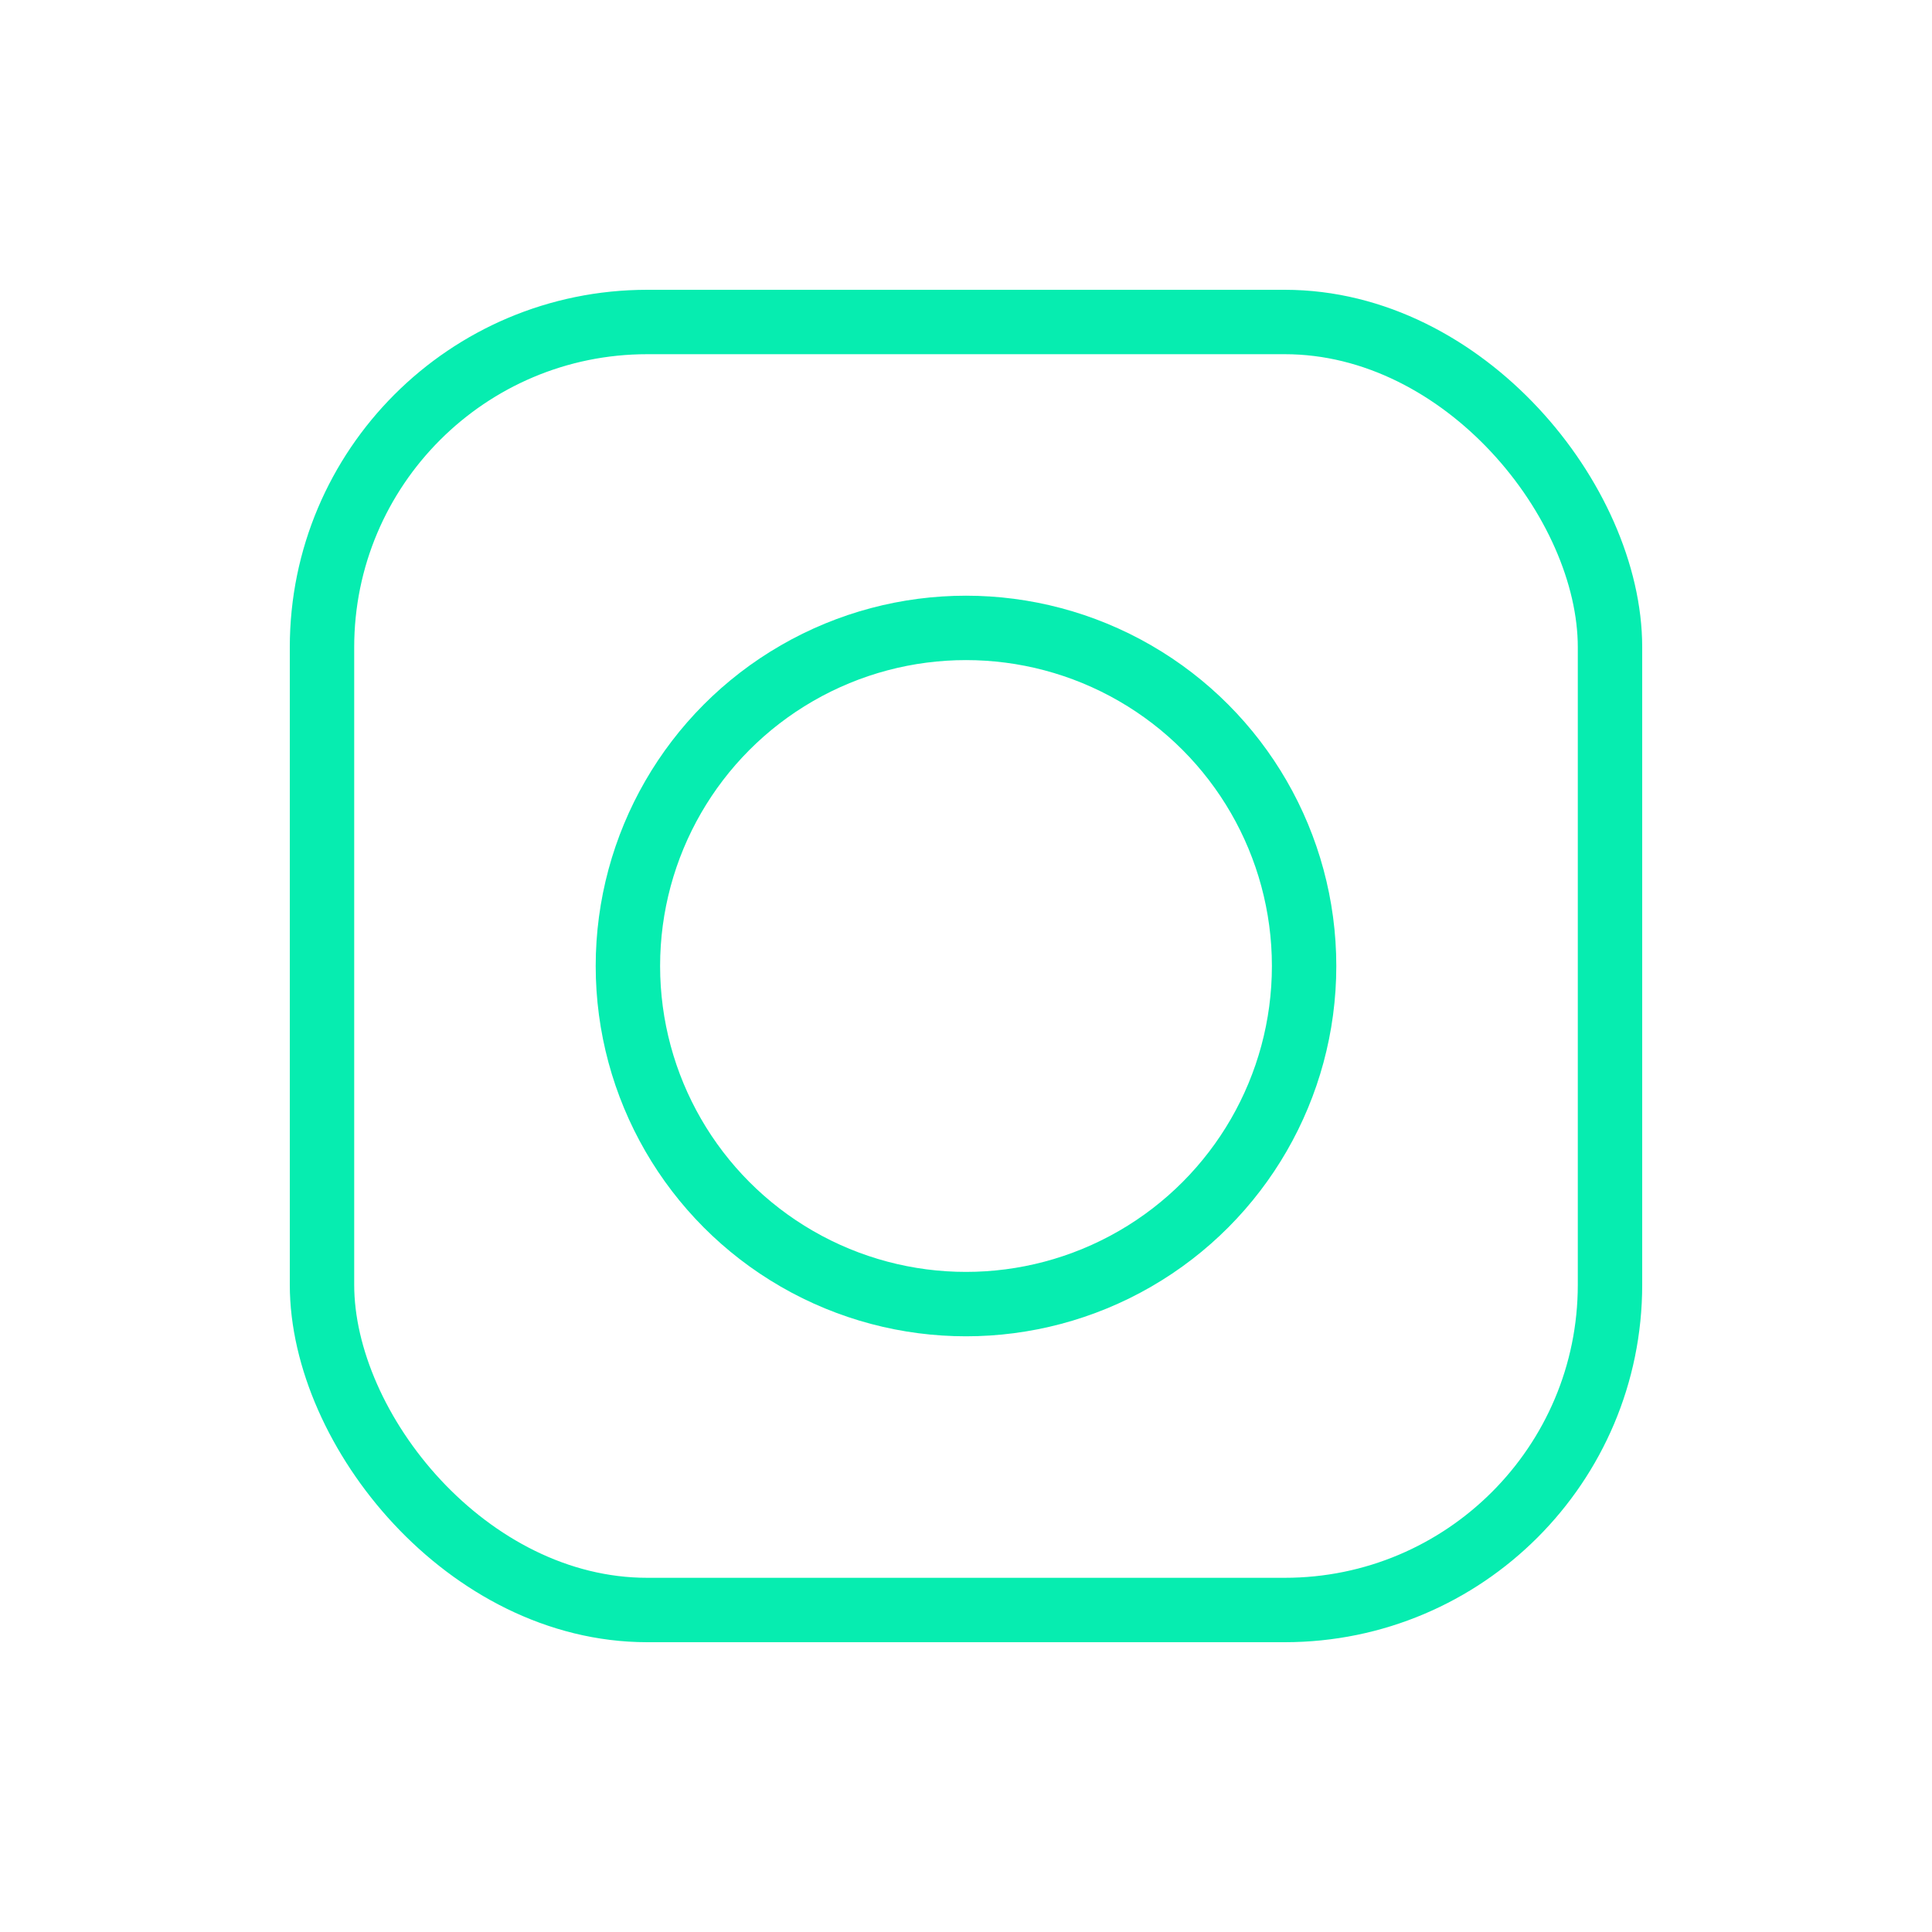
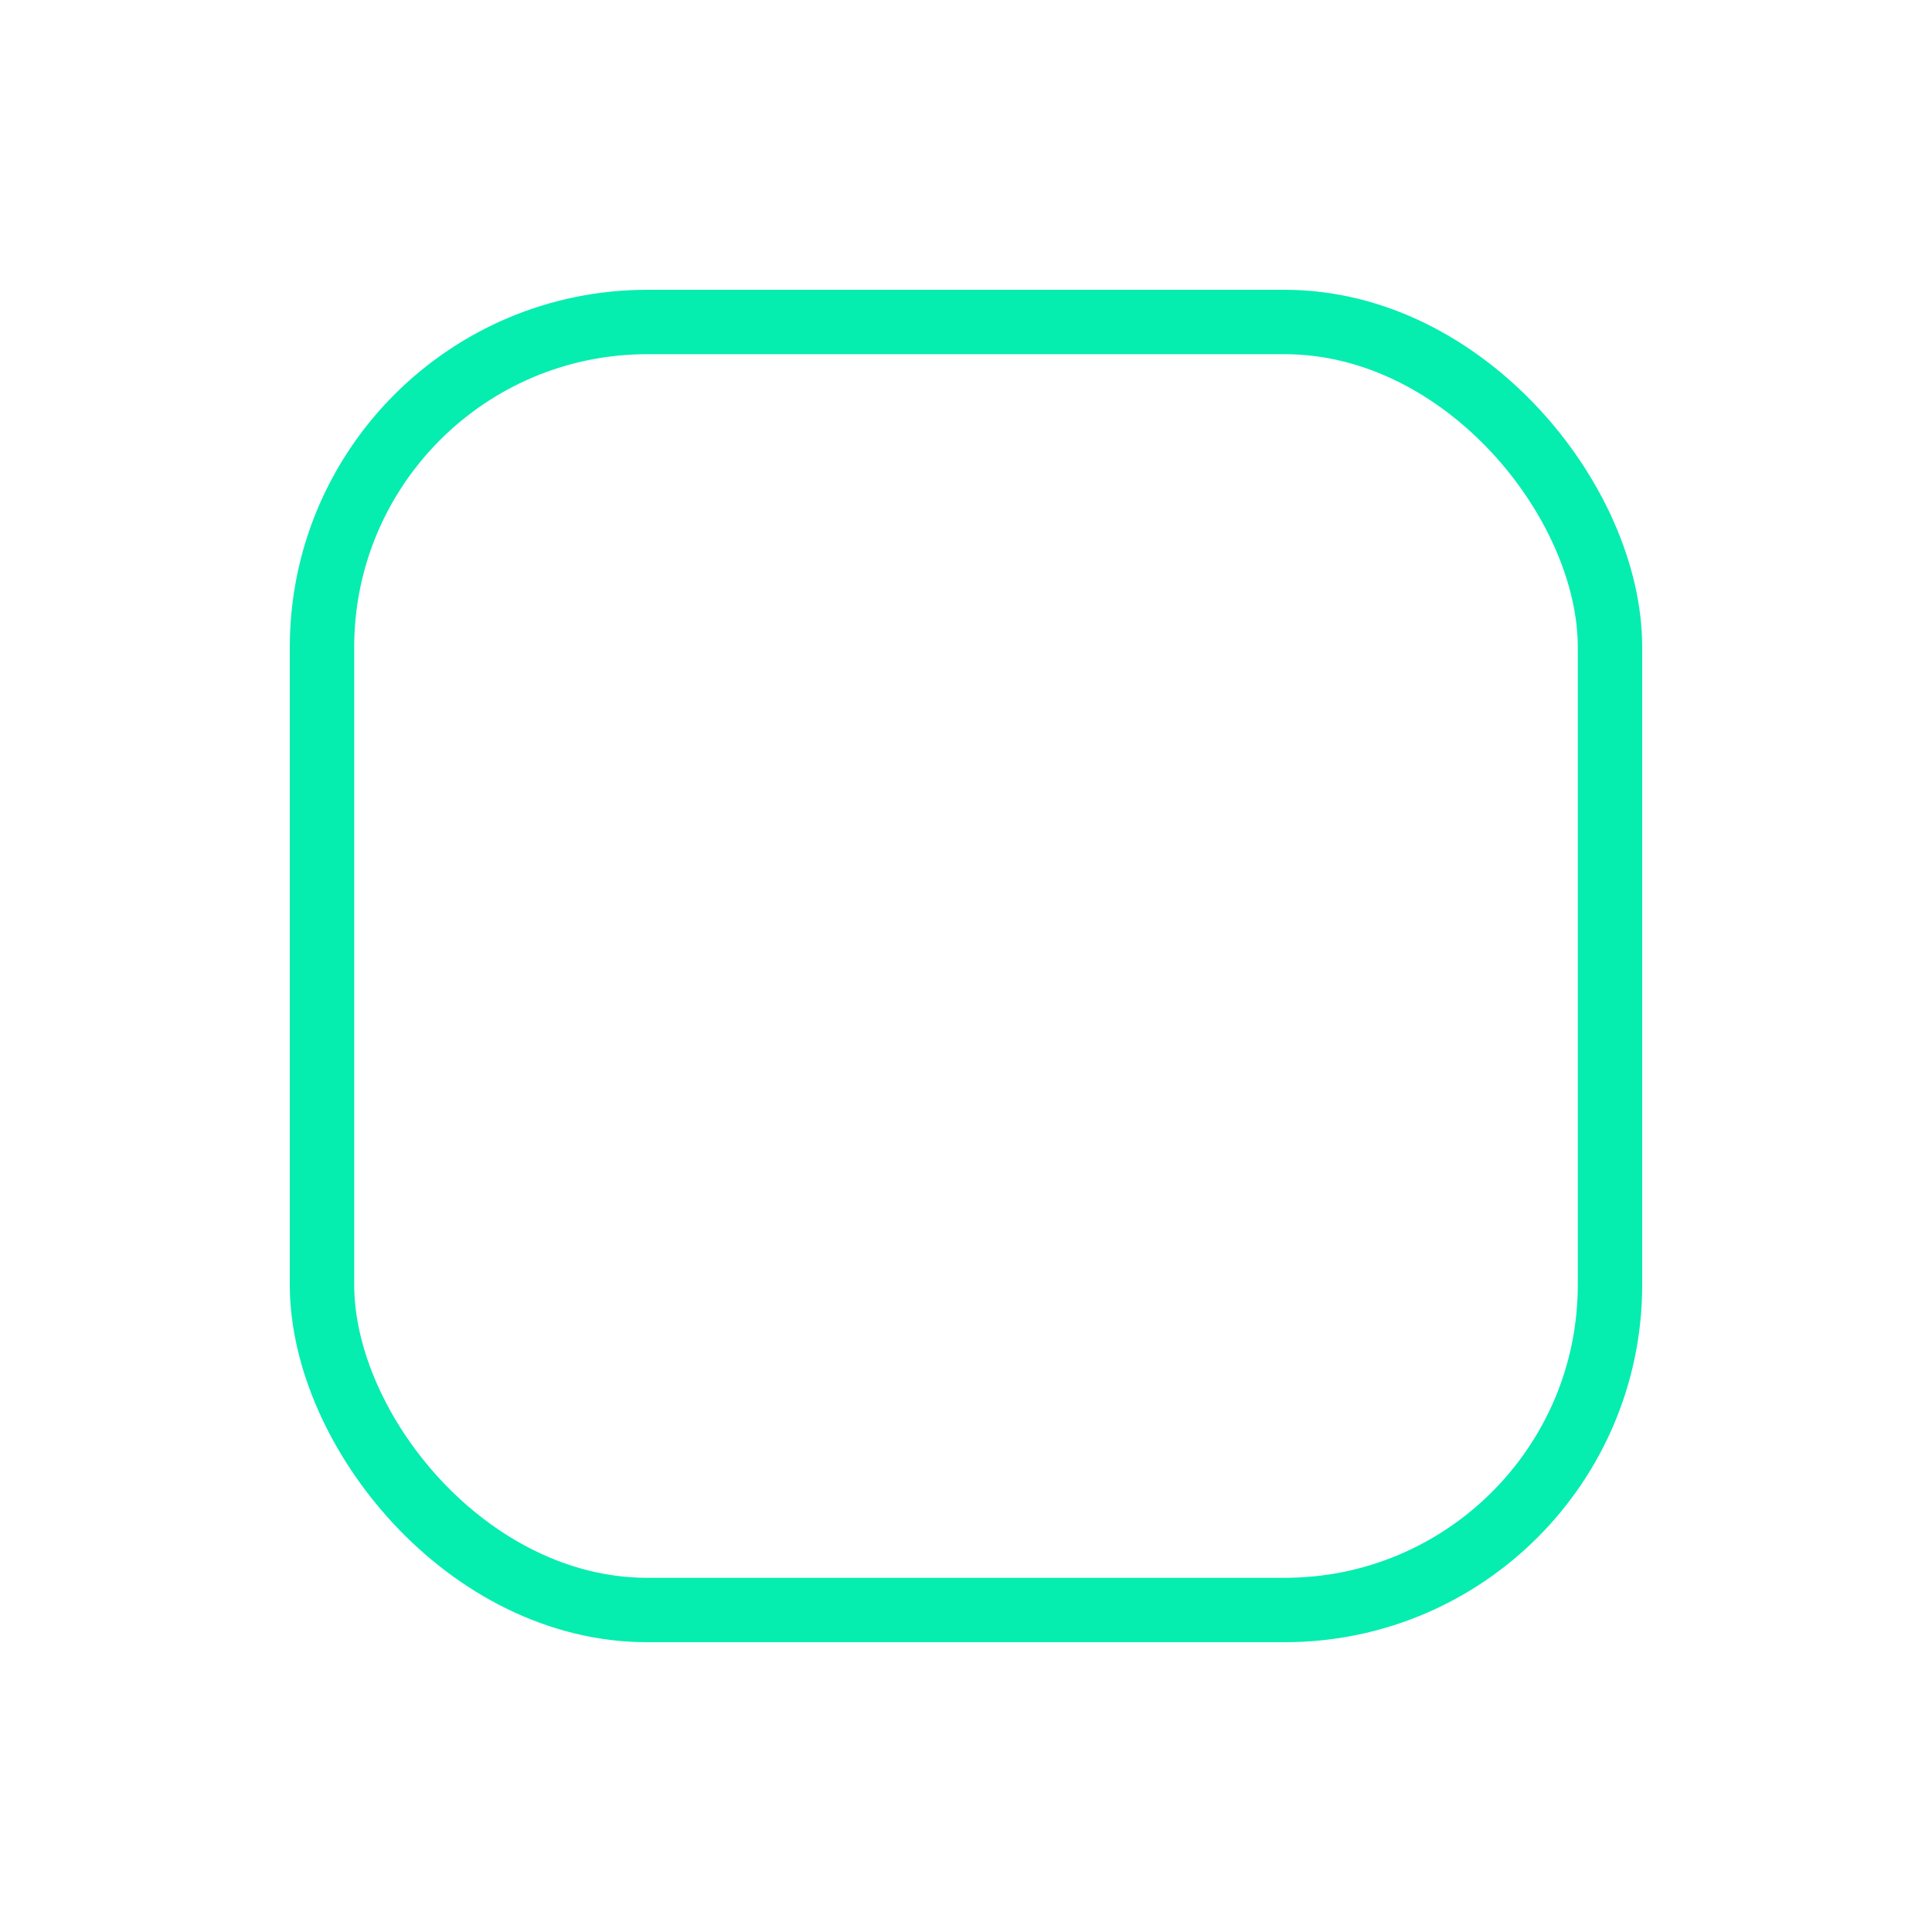
<svg xmlns="http://www.w3.org/2000/svg" version="1.1" viewBox="0 0 60 60">
  <defs>
    <style> .cls-1 { fill: none; stroke: #06edb0; stroke-linecap: round; stroke-linejoin: round; stroke-width: 2px; } </style>
  </defs>
  <g>
    <g id="Layer_1">
      <g>
        <rect class="cls-1" x="10" y="10" width="40" height="40" rx="10.1" ry="10.1" />
-         <circle class="cls-1" cx="30" cy="30" r="10.5" />
      </g>
    </g>
  </g>
</svg>